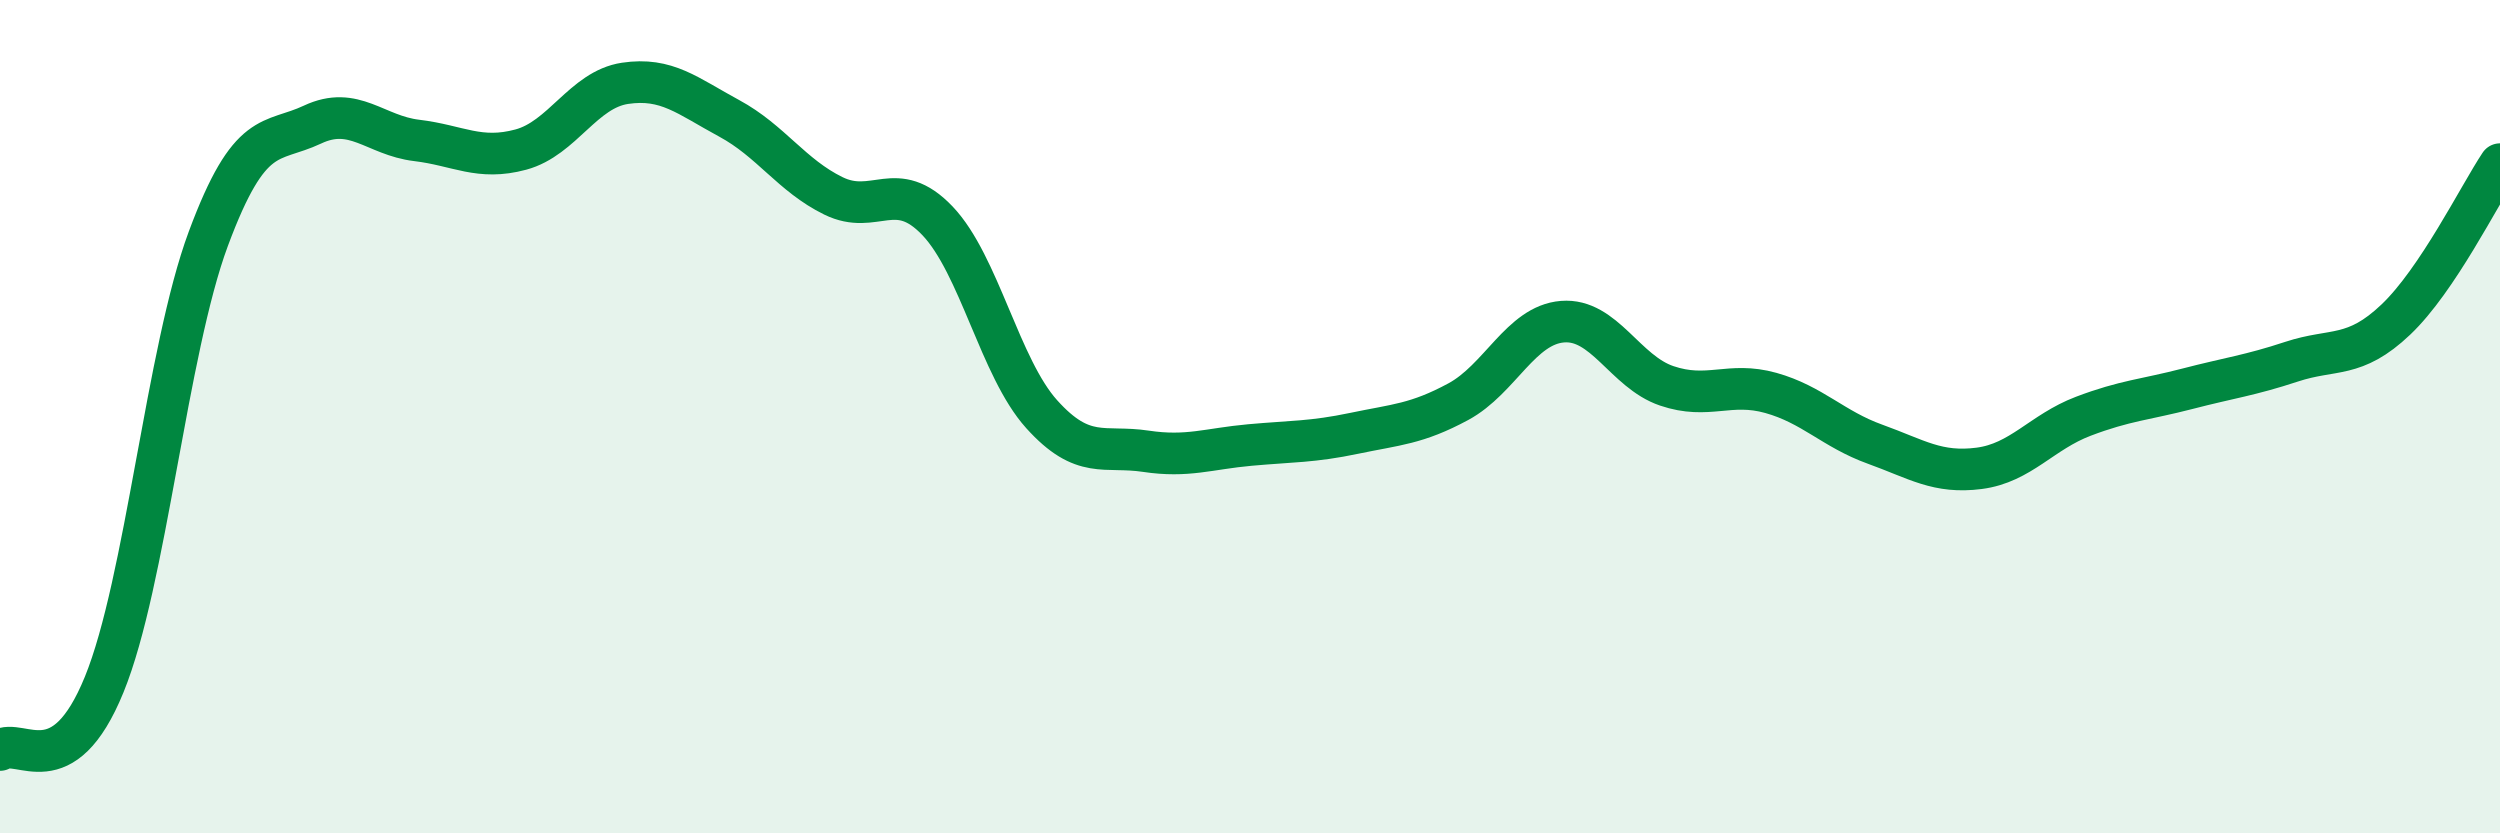
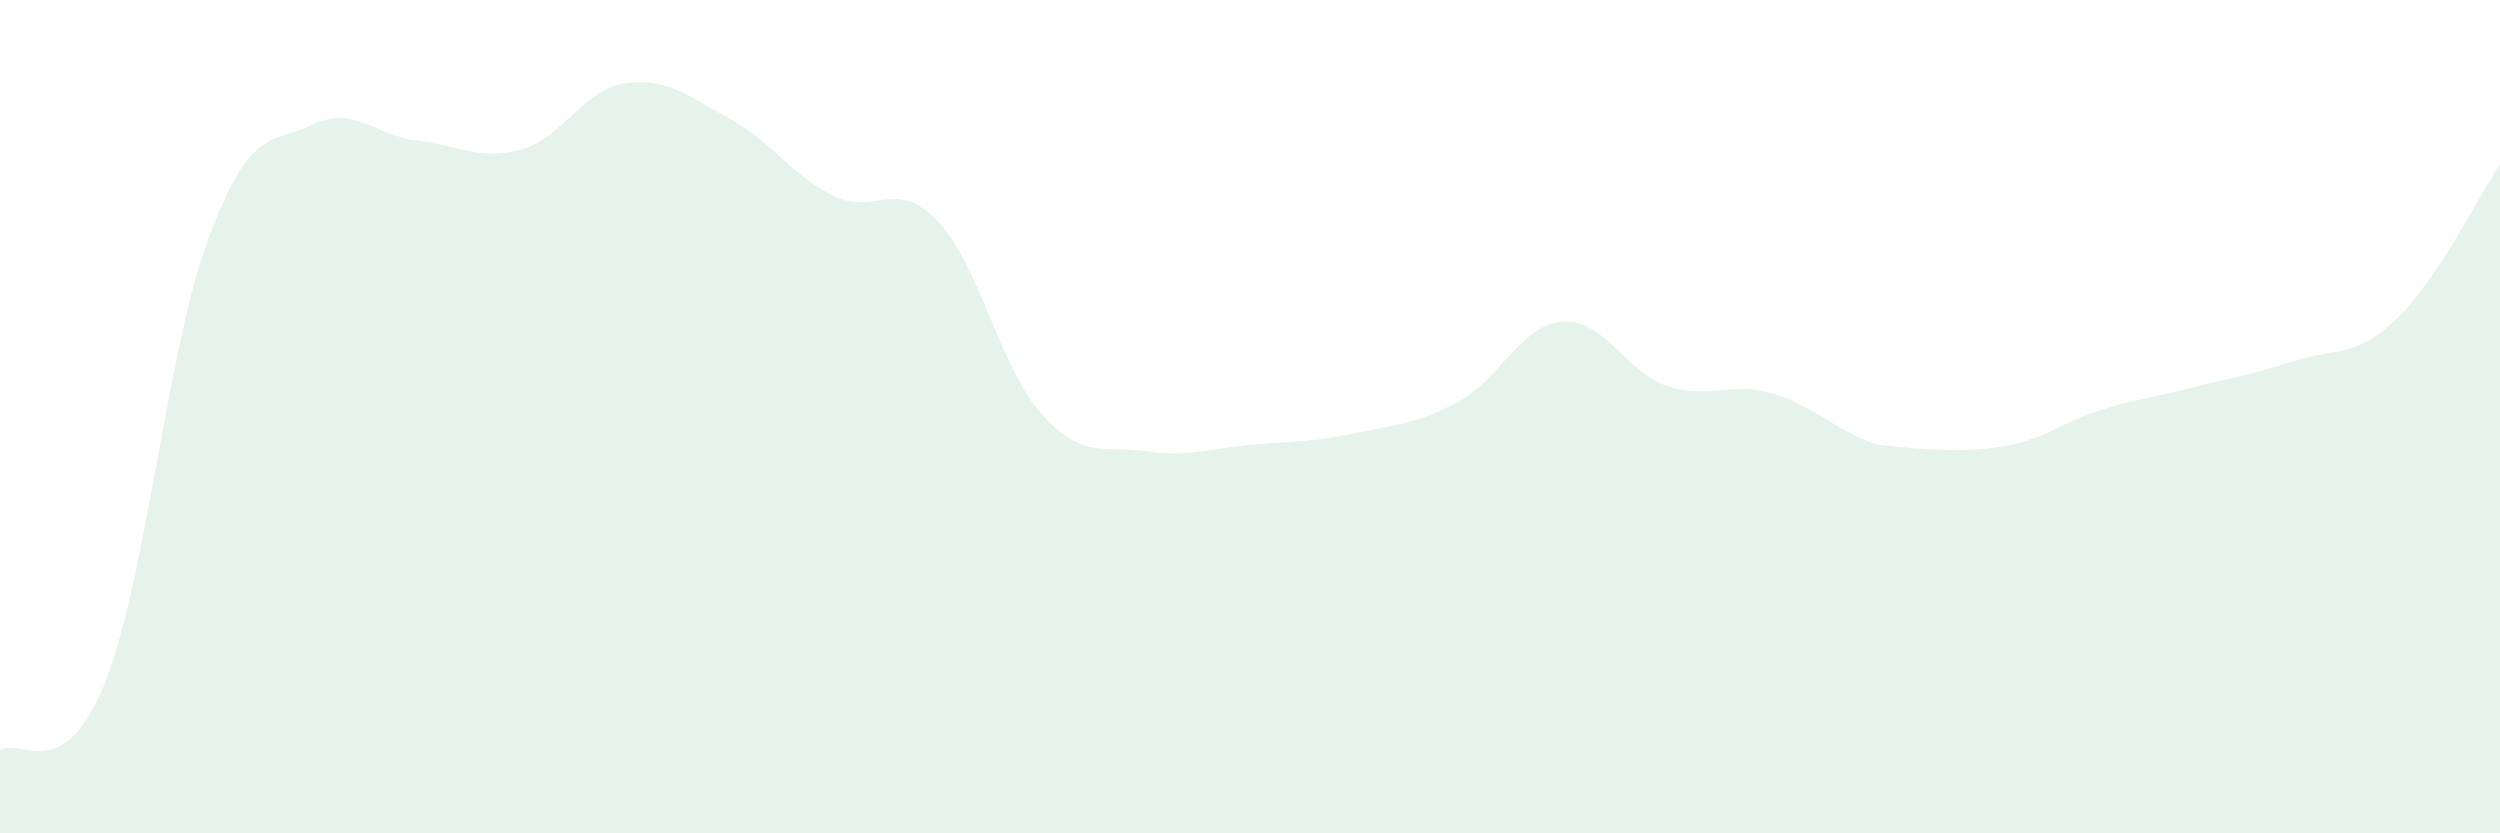
<svg xmlns="http://www.w3.org/2000/svg" width="60" height="20" viewBox="0 0 60 20">
-   <path d="M 0,18 C 0.5,17.69 1.5,18.88 2.5,16.43 C 3.5,13.98 4,8.42 5,5.73 C 6,3.04 6.5,3.46 7.5,2.99 C 8.5,2.52 9,3.25 10,3.37 C 11,3.49 11.5,3.86 12.5,3.59 C 13.5,3.32 14,2.15 15,2 C 16,1.85 16.5,2.3 17.5,2.84 C 18.5,3.38 19,4.21 20,4.7 C 21,5.19 21.5,4.25 22.5,5.3 C 23.5,6.35 24,8.83 25,9.94 C 26,11.05 26.5,10.68 27.5,10.83 C 28.5,10.98 29,10.77 30,10.68 C 31,10.59 31.5,10.61 32.5,10.4 C 33.5,10.19 34,10.18 35,9.64 C 36,9.1 36.5,7.8 37.5,7.72 C 38.5,7.64 39,8.92 40,9.26 C 41,9.6 41.5,9.15 42.5,9.43 C 43.5,9.71 44,10.3 45,10.66 C 46,11.02 46.5,11.37 47.5,11.24 C 48.5,11.11 49,10.37 50,9.99 C 51,9.61 51.5,9.59 52.5,9.33 C 53.5,9.07 54,9.01 55,8.68 C 56,8.35 56.5,8.62 57.5,7.67 C 58.5,6.72 59.5,4.69 60,3.94L60 20L0 20Z" fill="#008740" opacity="0.1" stroke-linecap="round" stroke-linejoin="round" />
-   <path d="M 0,18 C 0.5,17.69 1.5,18.88 2.5,16.43 C 3.5,13.98 4,8.42 5,5.73 C 6,3.04 6.5,3.46 7.5,2.99 C 8.5,2.52 9,3.25 10,3.37 C 11,3.49 11.5,3.86 12.5,3.59 C 13.5,3.32 14,2.15 15,2 C 16,1.85 16.5,2.3 17.5,2.84 C 18.5,3.38 19,4.21 20,4.7 C 21,5.19 21.5,4.25 22.5,5.3 C 23.5,6.35 24,8.83 25,9.94 C 26,11.05 26.5,10.68 27.5,10.83 C 28.5,10.98 29,10.77 30,10.68 C 31,10.59 31.5,10.61 32.5,10.4 C 33.5,10.19 34,10.18 35,9.64 C 36,9.1 36.5,7.8 37.5,7.72 C 38.5,7.64 39,8.92 40,9.26 C 41,9.6 41.5,9.15 42.5,9.43 C 43.5,9.71 44,10.3 45,10.66 C 46,11.02 46.5,11.37 47.5,11.24 C 48.5,11.11 49,10.37 50,9.99 C 51,9.61 51.5,9.59 52.5,9.33 C 53.5,9.07 54,9.01 55,8.68 C 56,8.35 56.5,8.62 57.5,7.67 C 58.5,6.72 59.5,4.69 60,3.94" stroke="#008740" stroke-width="1" fill="none" stroke-linecap="round" stroke-linejoin="round" />
+   <path d="M 0,18 C 0.5,17.69 1.5,18.88 2.5,16.43 C 3.5,13.98 4,8.42 5,5.73 C 6,3.04 6.5,3.46 7.5,2.99 C 8.5,2.52 9,3.25 10,3.37 C 11,3.49 11.5,3.86 12.5,3.59 C 13.5,3.32 14,2.15 15,2 C 16,1.85 16.5,2.3 17.5,2.84 C 18.5,3.38 19,4.21 20,4.7 C 21,5.19 21.5,4.25 22.5,5.3 C 23.5,6.35 24,8.83 25,9.94 C 26,11.05 26.5,10.68 27.5,10.83 C 28.5,10.98 29,10.77 30,10.68 C 31,10.59 31.5,10.61 32.5,10.4 C 33.5,10.19 34,10.18 35,9.64 C 36,9.1 36.5,7.8 37.5,7.72 C 38.5,7.64 39,8.92 40,9.26 C 41,9.6 41.5,9.15 42.5,9.43 C 43.5,9.71 44,10.3 45,10.66 C 48.5,11.11 49,10.37 50,9.99 C 51,9.61 51.5,9.59 52.5,9.33 C 53.5,9.07 54,9.01 55,8.68 C 56,8.35 56.5,8.62 57.5,7.67 C 58.5,6.72 59.5,4.69 60,3.94L60 20L0 20Z" fill="#008740" opacity="0.1" stroke-linecap="round" stroke-linejoin="round" />
</svg>